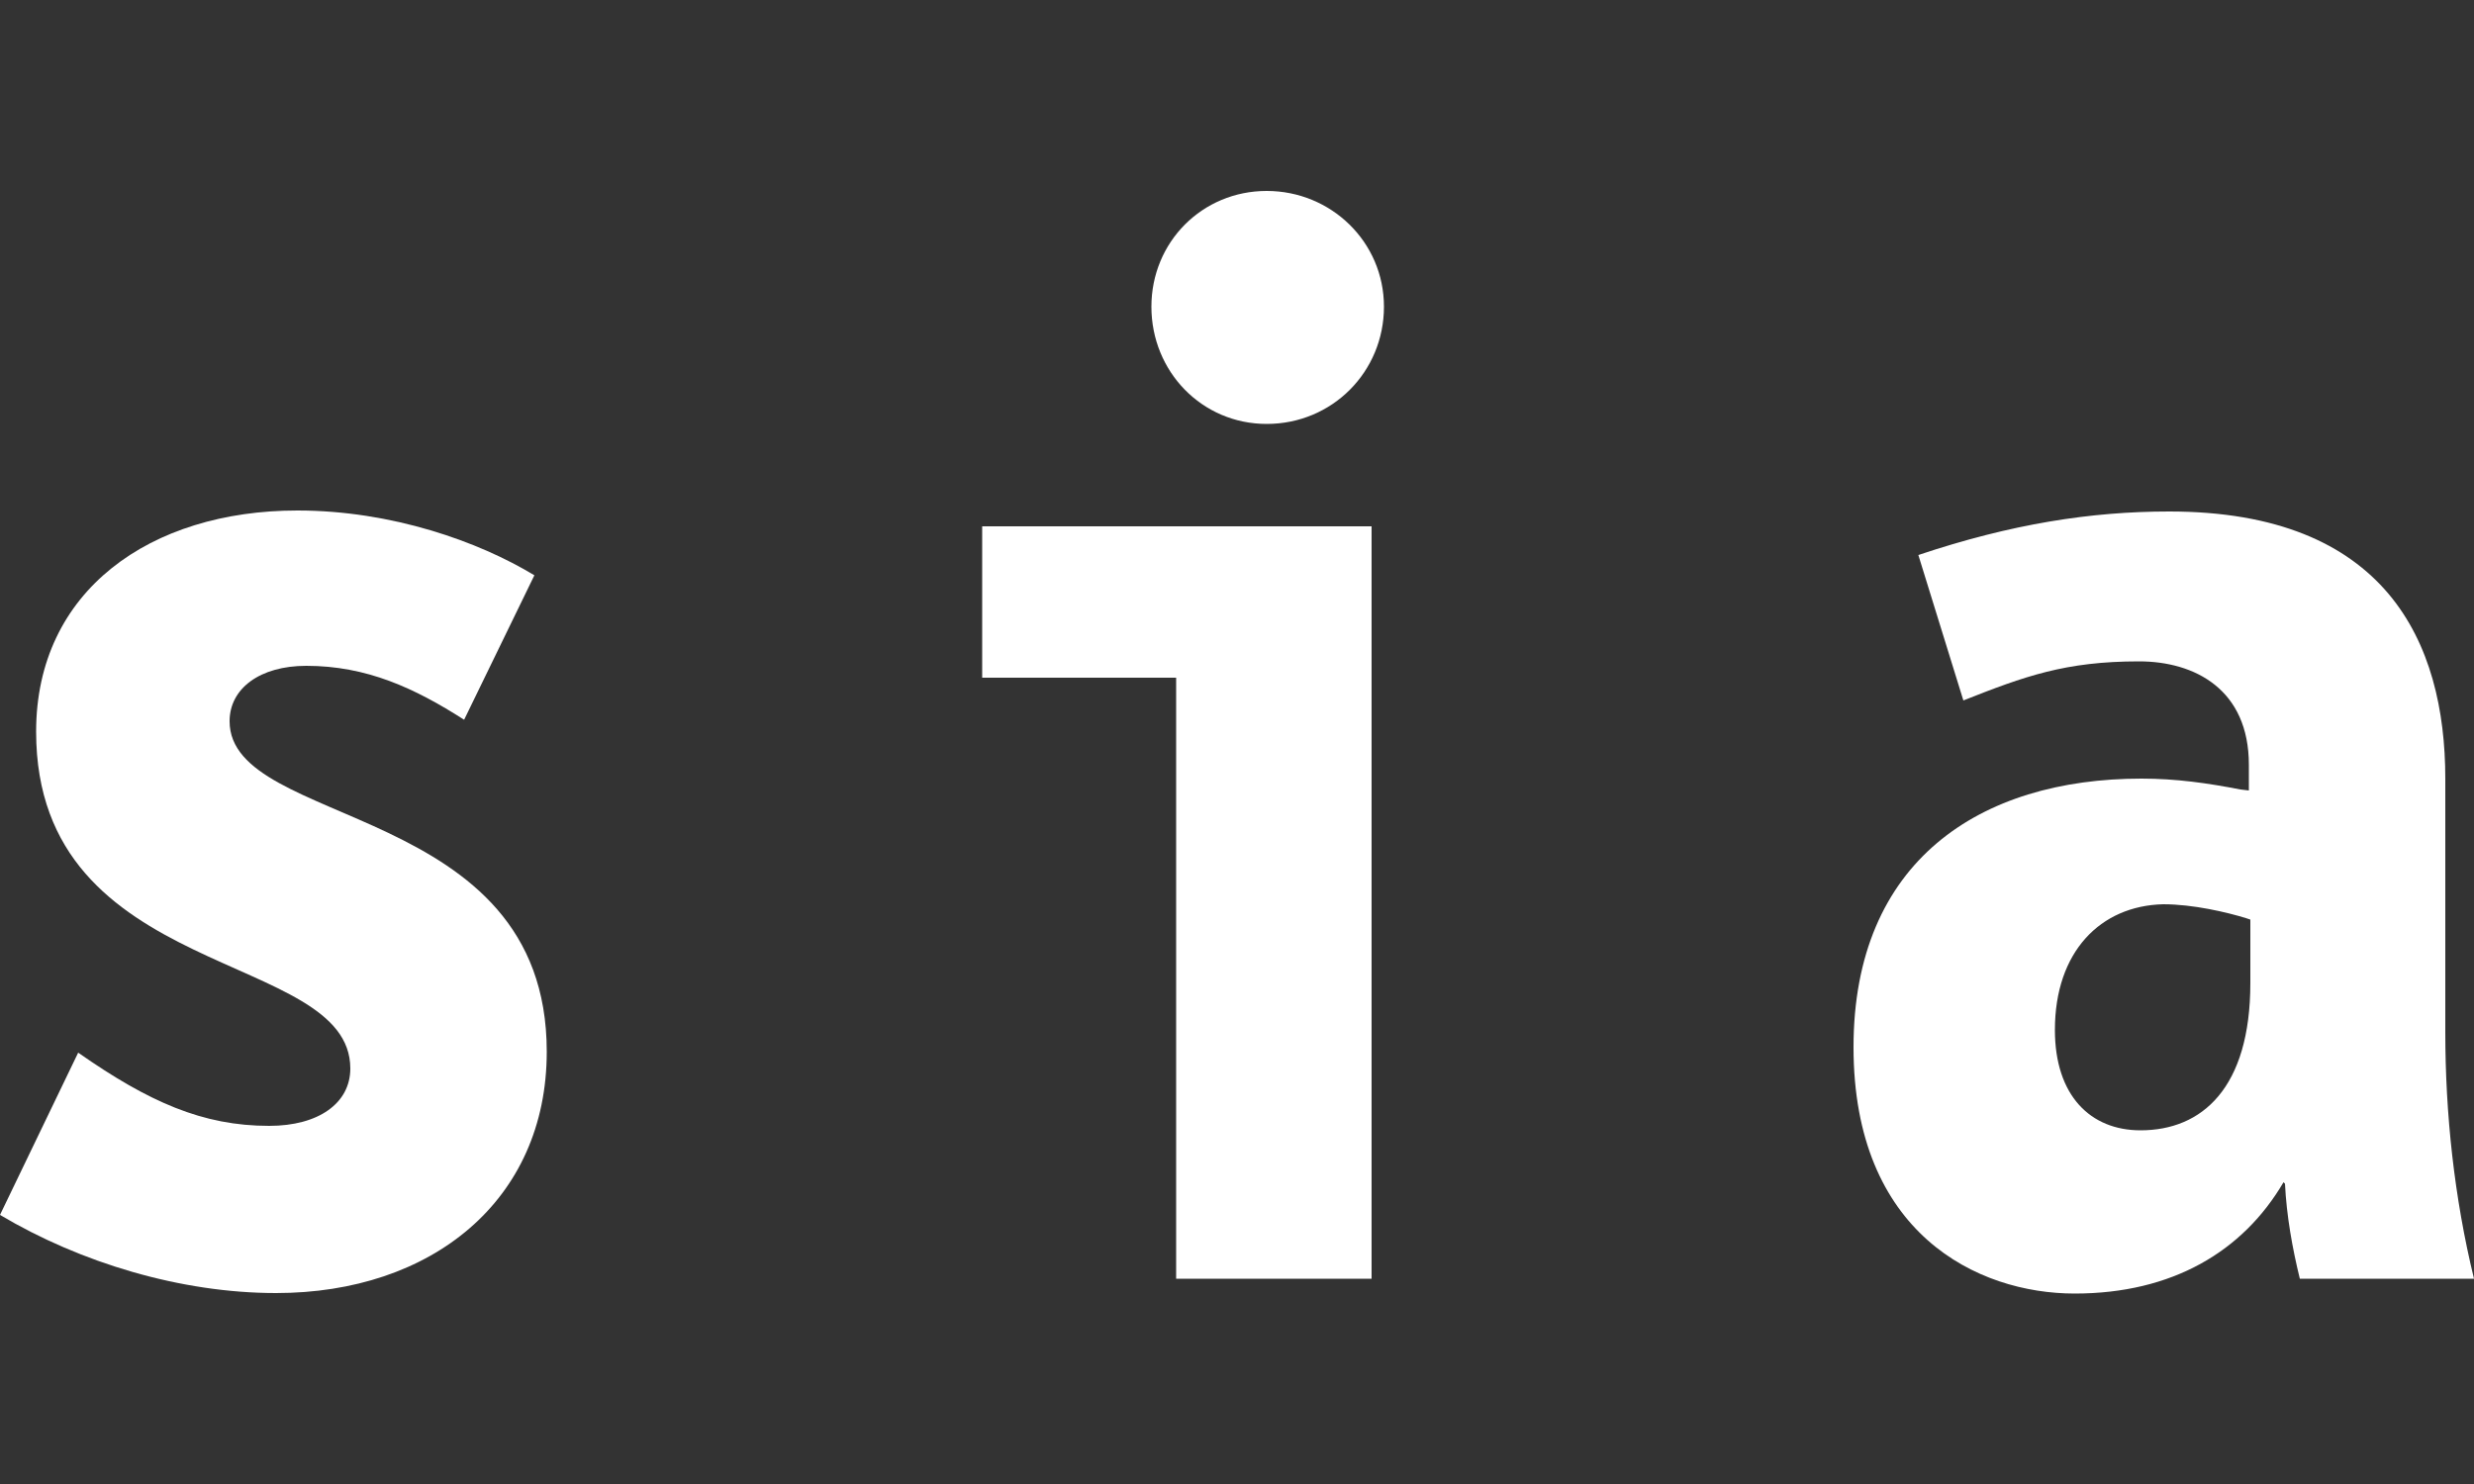
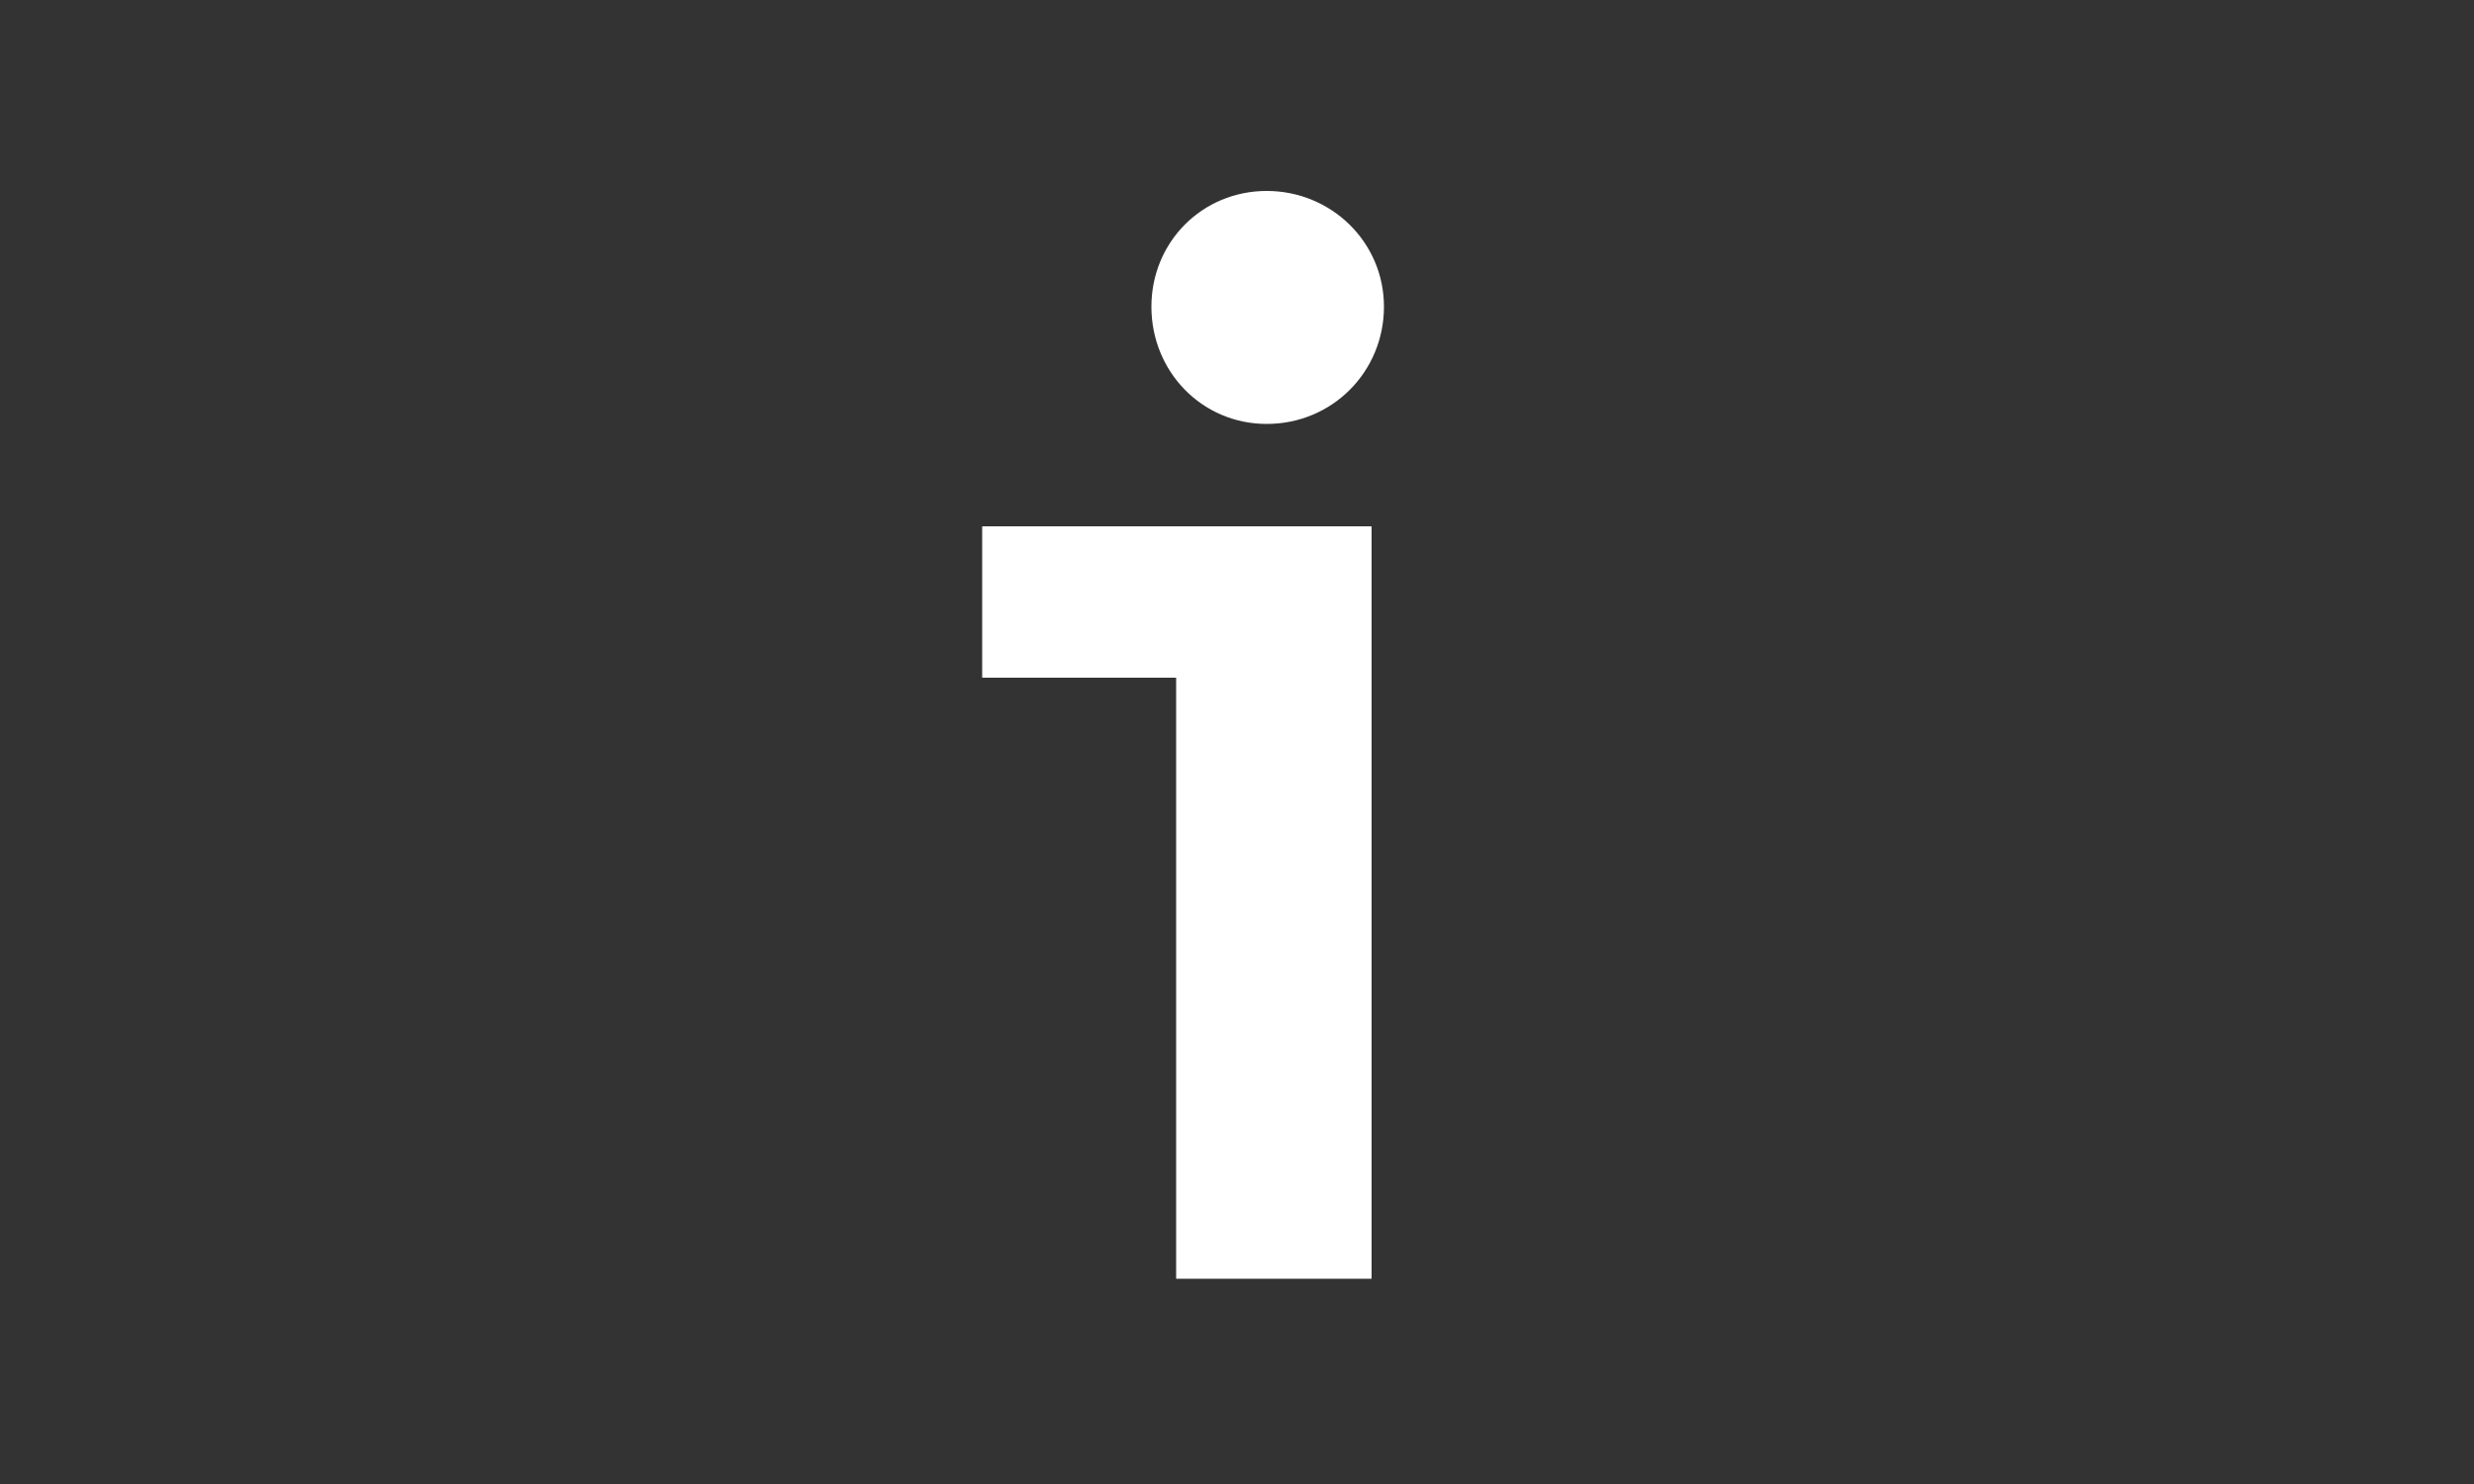
<svg xmlns="http://www.w3.org/2000/svg" version="1.1" id="uuid-4ff4b71f-441d-4782-9b48-1b1b2774adeb" x="0px" y="0px" width="500px" height="300px" viewBox="0 0 500 300" enable-background="new 0 0 500 300" xml:space="preserve">
  <rect x="0" y="0" width="500" height="300" fill="#333333" stroke="none" />
-   <path fill="#FFFFFF" d="M7.3,147.9c0-28.5,23.1-44.7,52.8-44.7c19.1,0,36.7,6.3,47.9,13.1l-14.2,29.2c-10-6.4-19.7-10.9-31.9-10.9  c-9.4,0-15.5,4.6-15.5,11.2c0,21.8,64.1,16.1,64.1,66.8c0,30.1-23.3,48.8-54.7,48.8c-19.2,0-39.5-6.1-55.8-15.8l15.8-32.8  c14.3,10,25.2,14.8,38.6,14.8c10,0,16.4-4.6,16.4-11.6C70.8,191.9,7.3,198.6,7.3,147.9" />
  <path fill="#FFFFFF" d="M237.7,137h-39.2v-30.6h78.7v152.1h-39.5L237.7,137L237.7,137z M256,85.7c-13.1,0-23.3-10.6-23.3-23.7  S243,38.6,256,38.6s23.7,10.3,23.7,23.4S269.3,85.7,256,85.7" />
-   <path fill="#FFFFFF" d="M454.5,159.8v-5.2c0-15.2-10.9-20.9-22.2-20.9c-14.9,0-23.1,3-35.5,7.9l-9.1-29.4  c18.8-6.3,34.9-8.8,50.7-8.8c43.8,0,55.8,26.4,55.8,54v51.3c0,16.4,1.8,33.4,5.8,49.8h-35.2c-1.5-6.1-2.7-12.8-3-19.2l-0.3-0.3  c-8.2,14-22.5,22.5-42.2,22.5s-44.7-12.2-44.7-49.8s25.5-54.3,58.2-54.3c7,0,13.3,0.9,20,2.2L454.5,159.8L454.5,159.8z M415.3,208.2  c0,13.3,7.2,20.3,17.3,20.3c12.4,0,22.2-8.5,22.2-29.8v-12.8l-0.9-0.3c-3.9-1.2-10.7-2.8-16.7-2.8  C424.5,183.1,415.3,192.4,415.3,208.2" />
</svg>